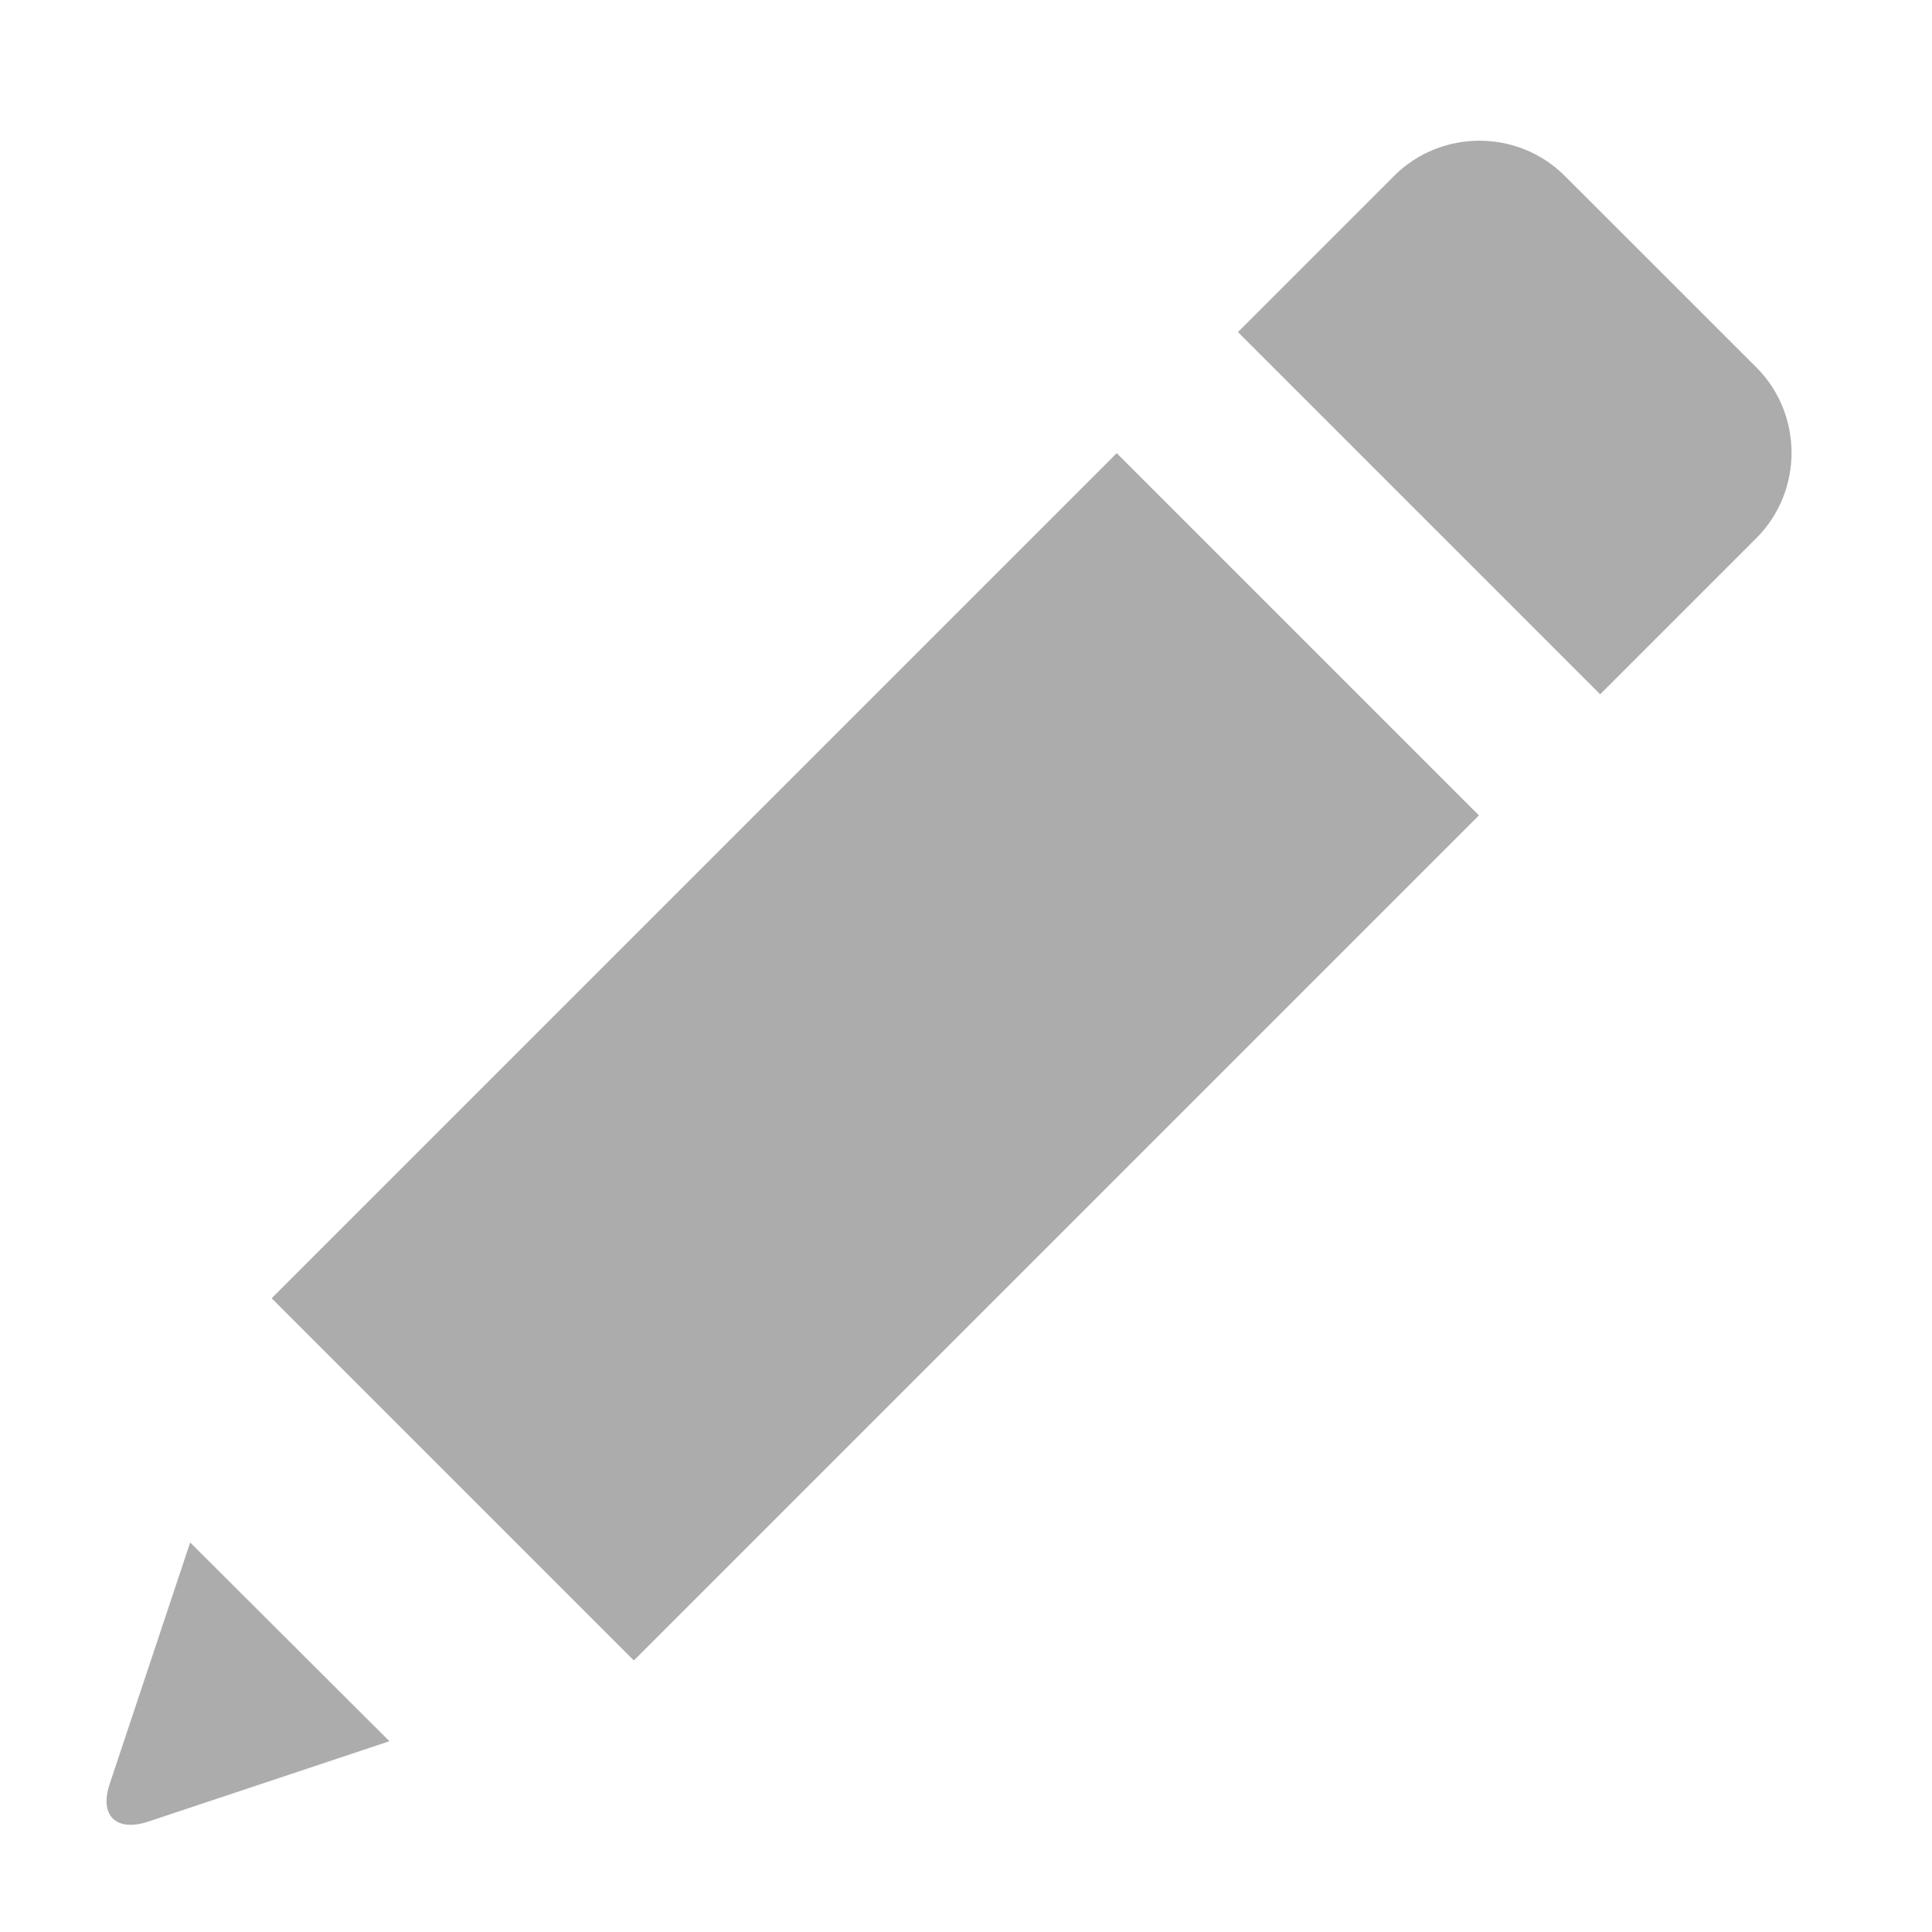
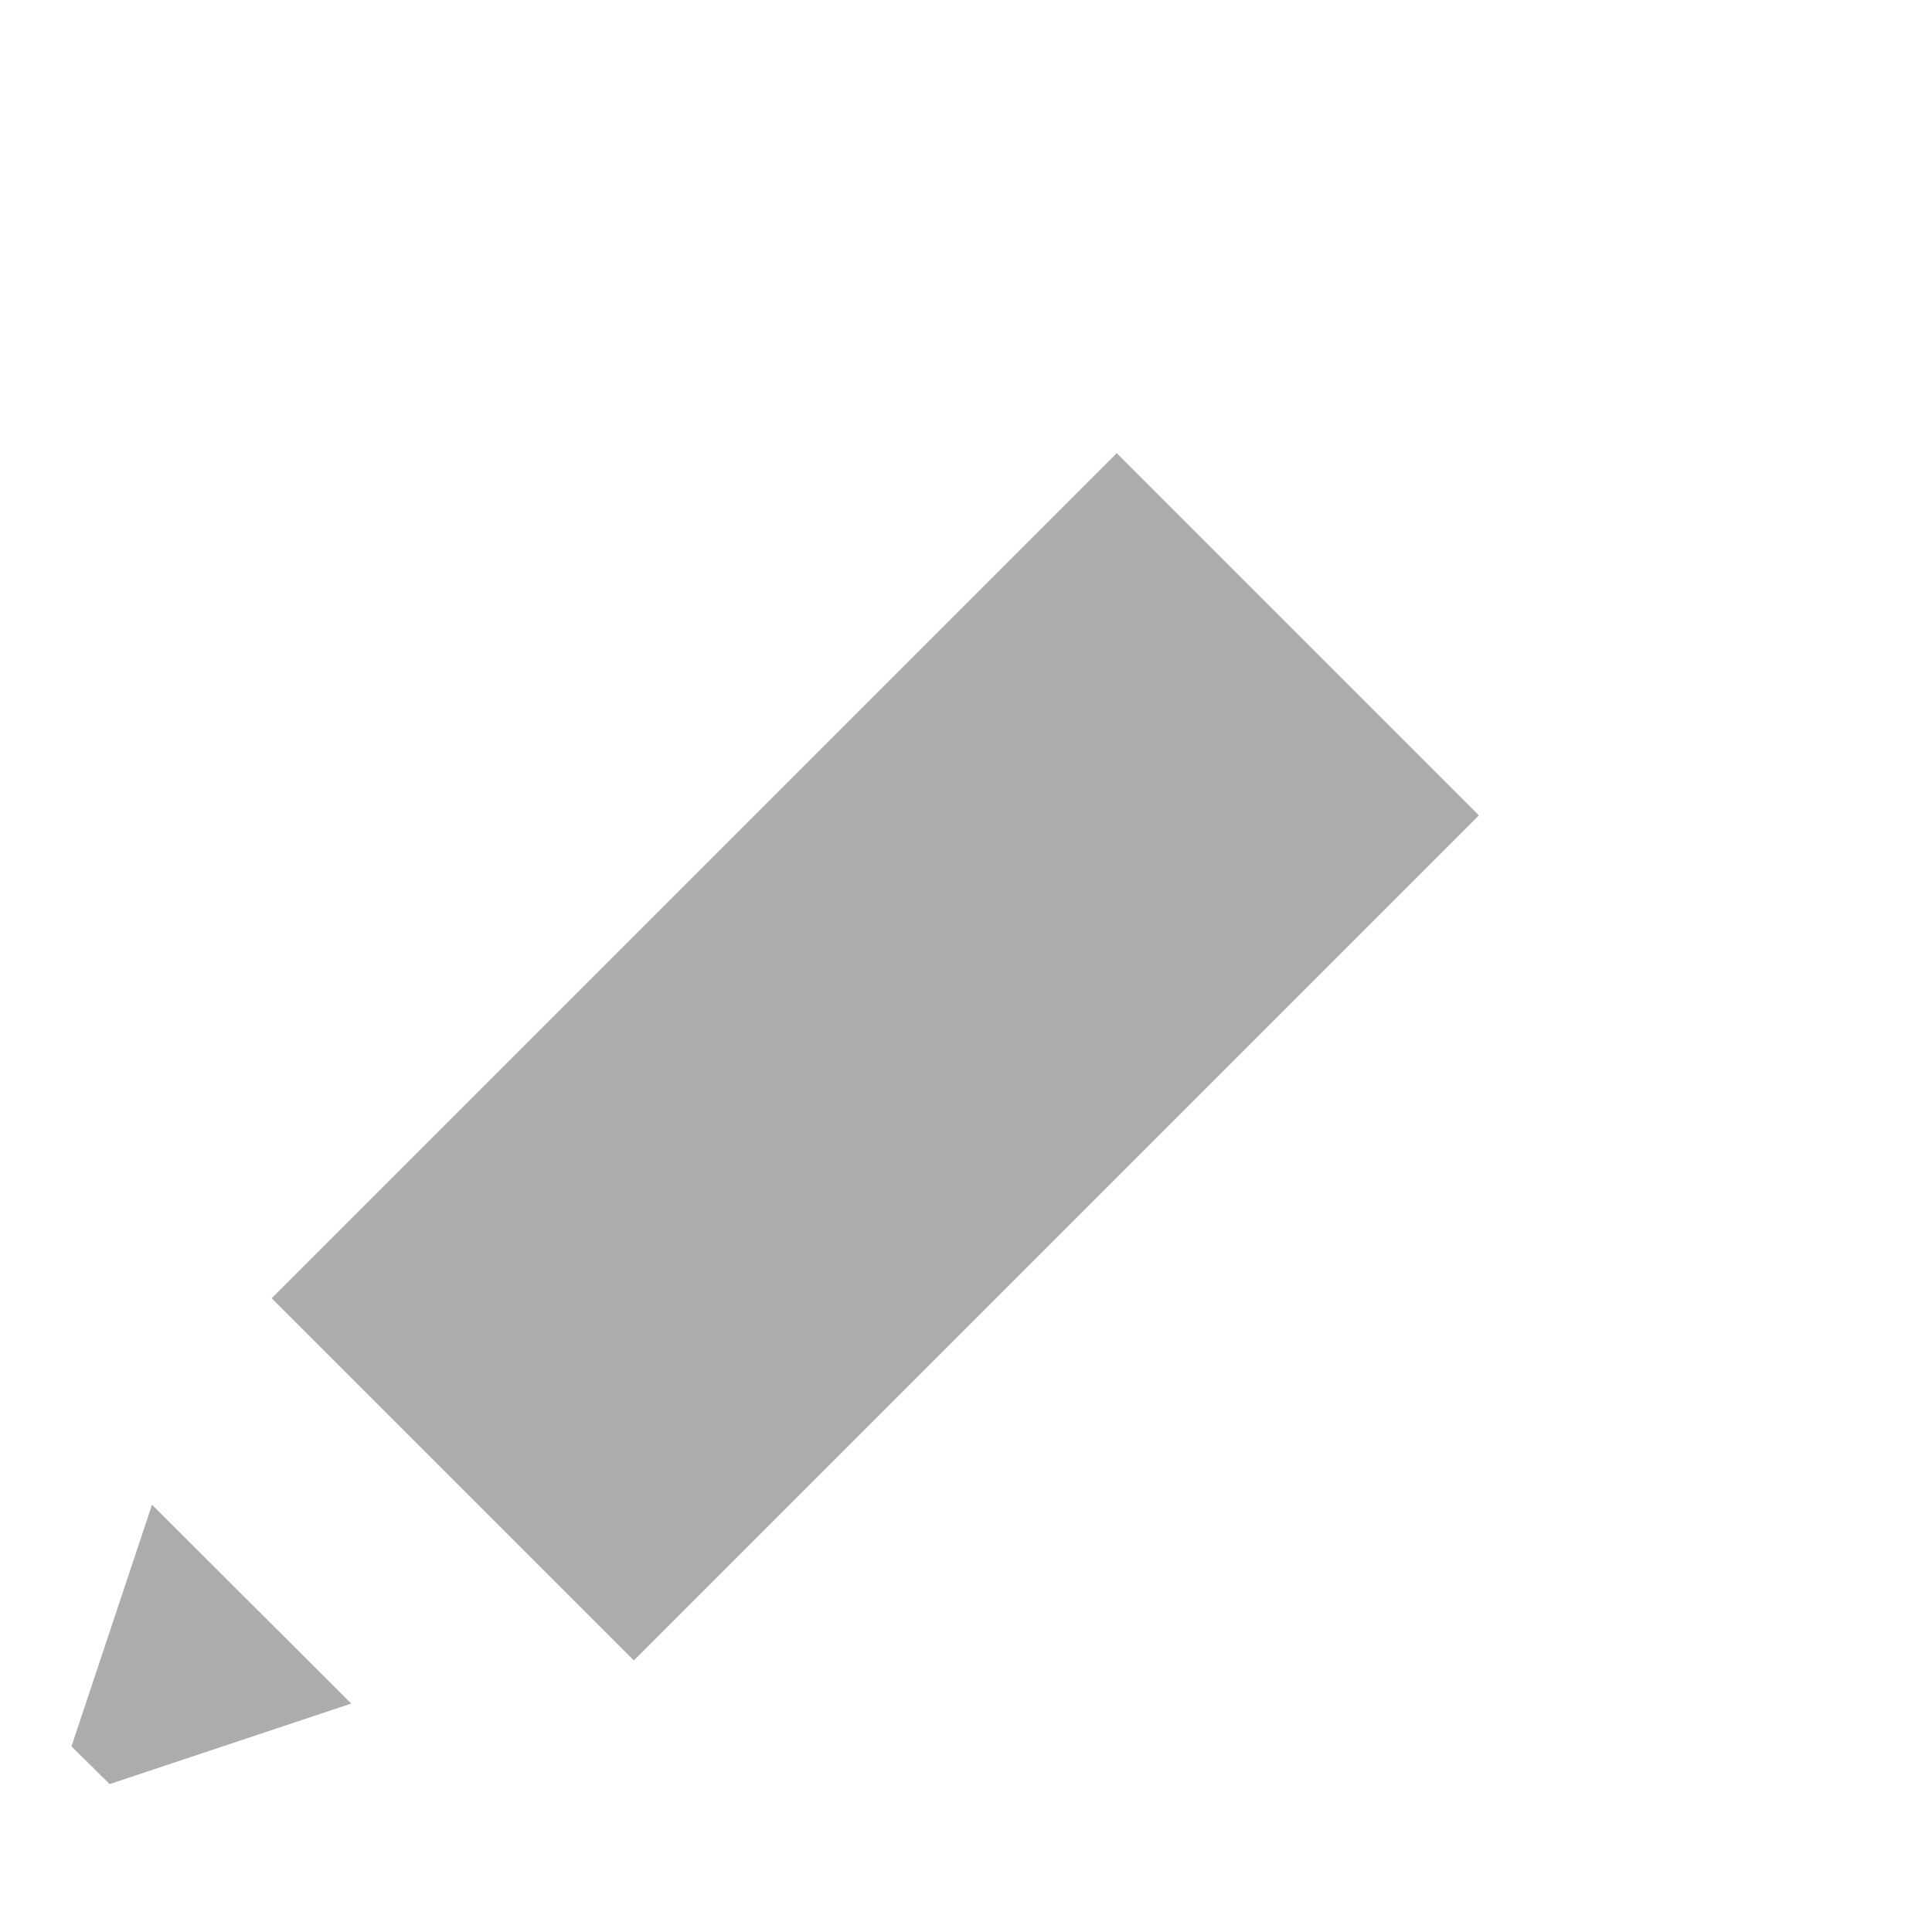
<svg xmlns="http://www.w3.org/2000/svg" width="16" height="16">
  <g>
-     <path fill="#acacac" d="M14.545 3.042l-1.586-1.585c-.389-.389-1.025-.389-1.414 0l-1.293 1.293 3 3 1.293-1.293c.389-.389.389-1.026 0-1.415z" />
    <rect fill="#acacac" x="5.129" y="3.8" transform="matrix(-.707 -.707 .707 -.707 6.189 20.064)" width="4.243" height="9.899" />
-     <path fill="#acacac" d="M.908 14.775c-.087.262.055.397.316.312l2.001-.667-1.65-1.646-.667 2.001z" />
+     <path fill="#acacac" d="M.908 14.775l2.001-.667-1.65-1.646-.667 2.001z" />
  </g>
</svg>